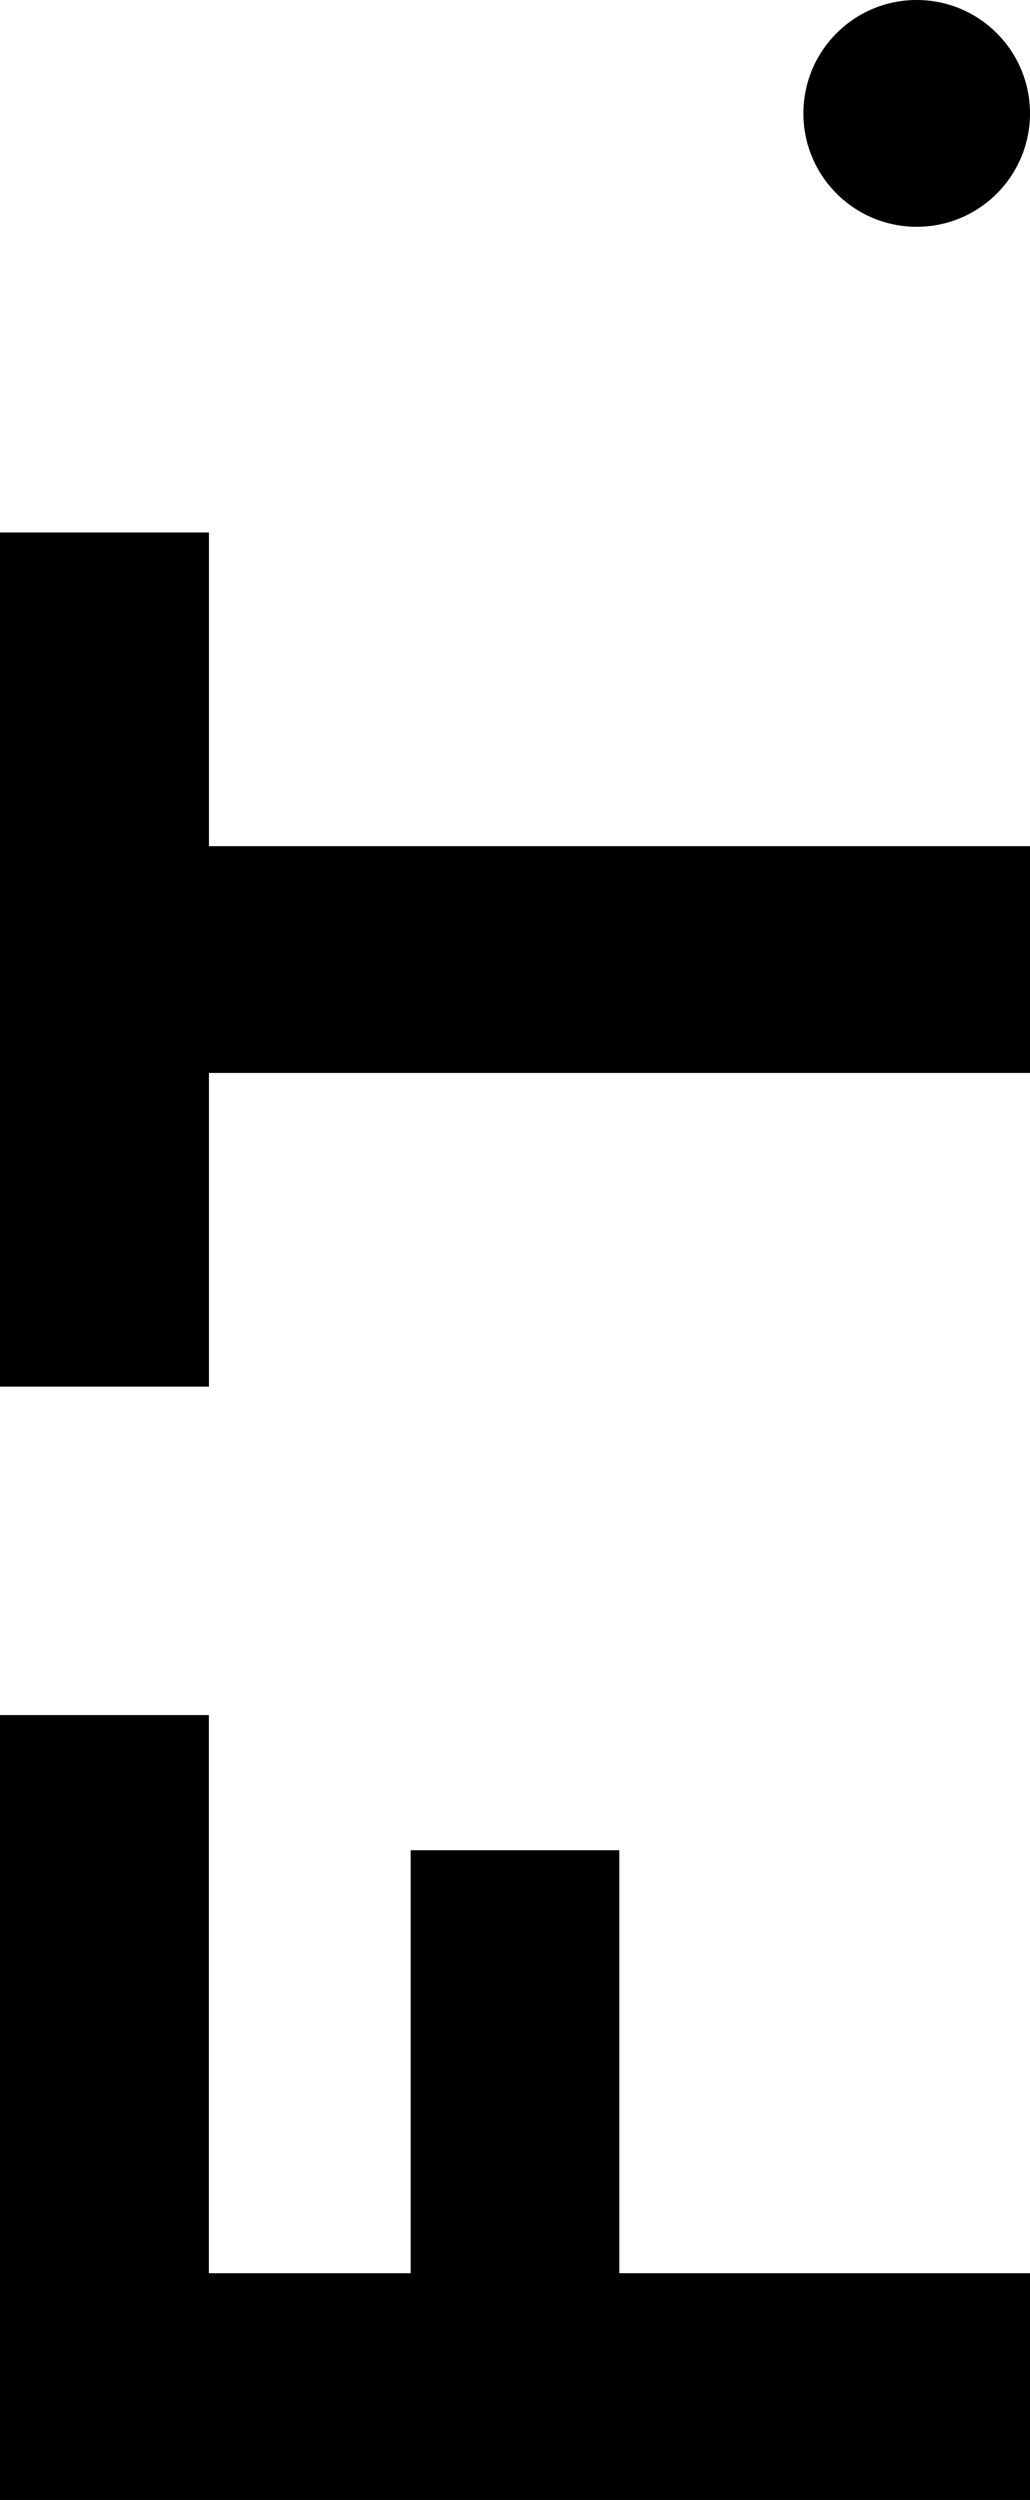
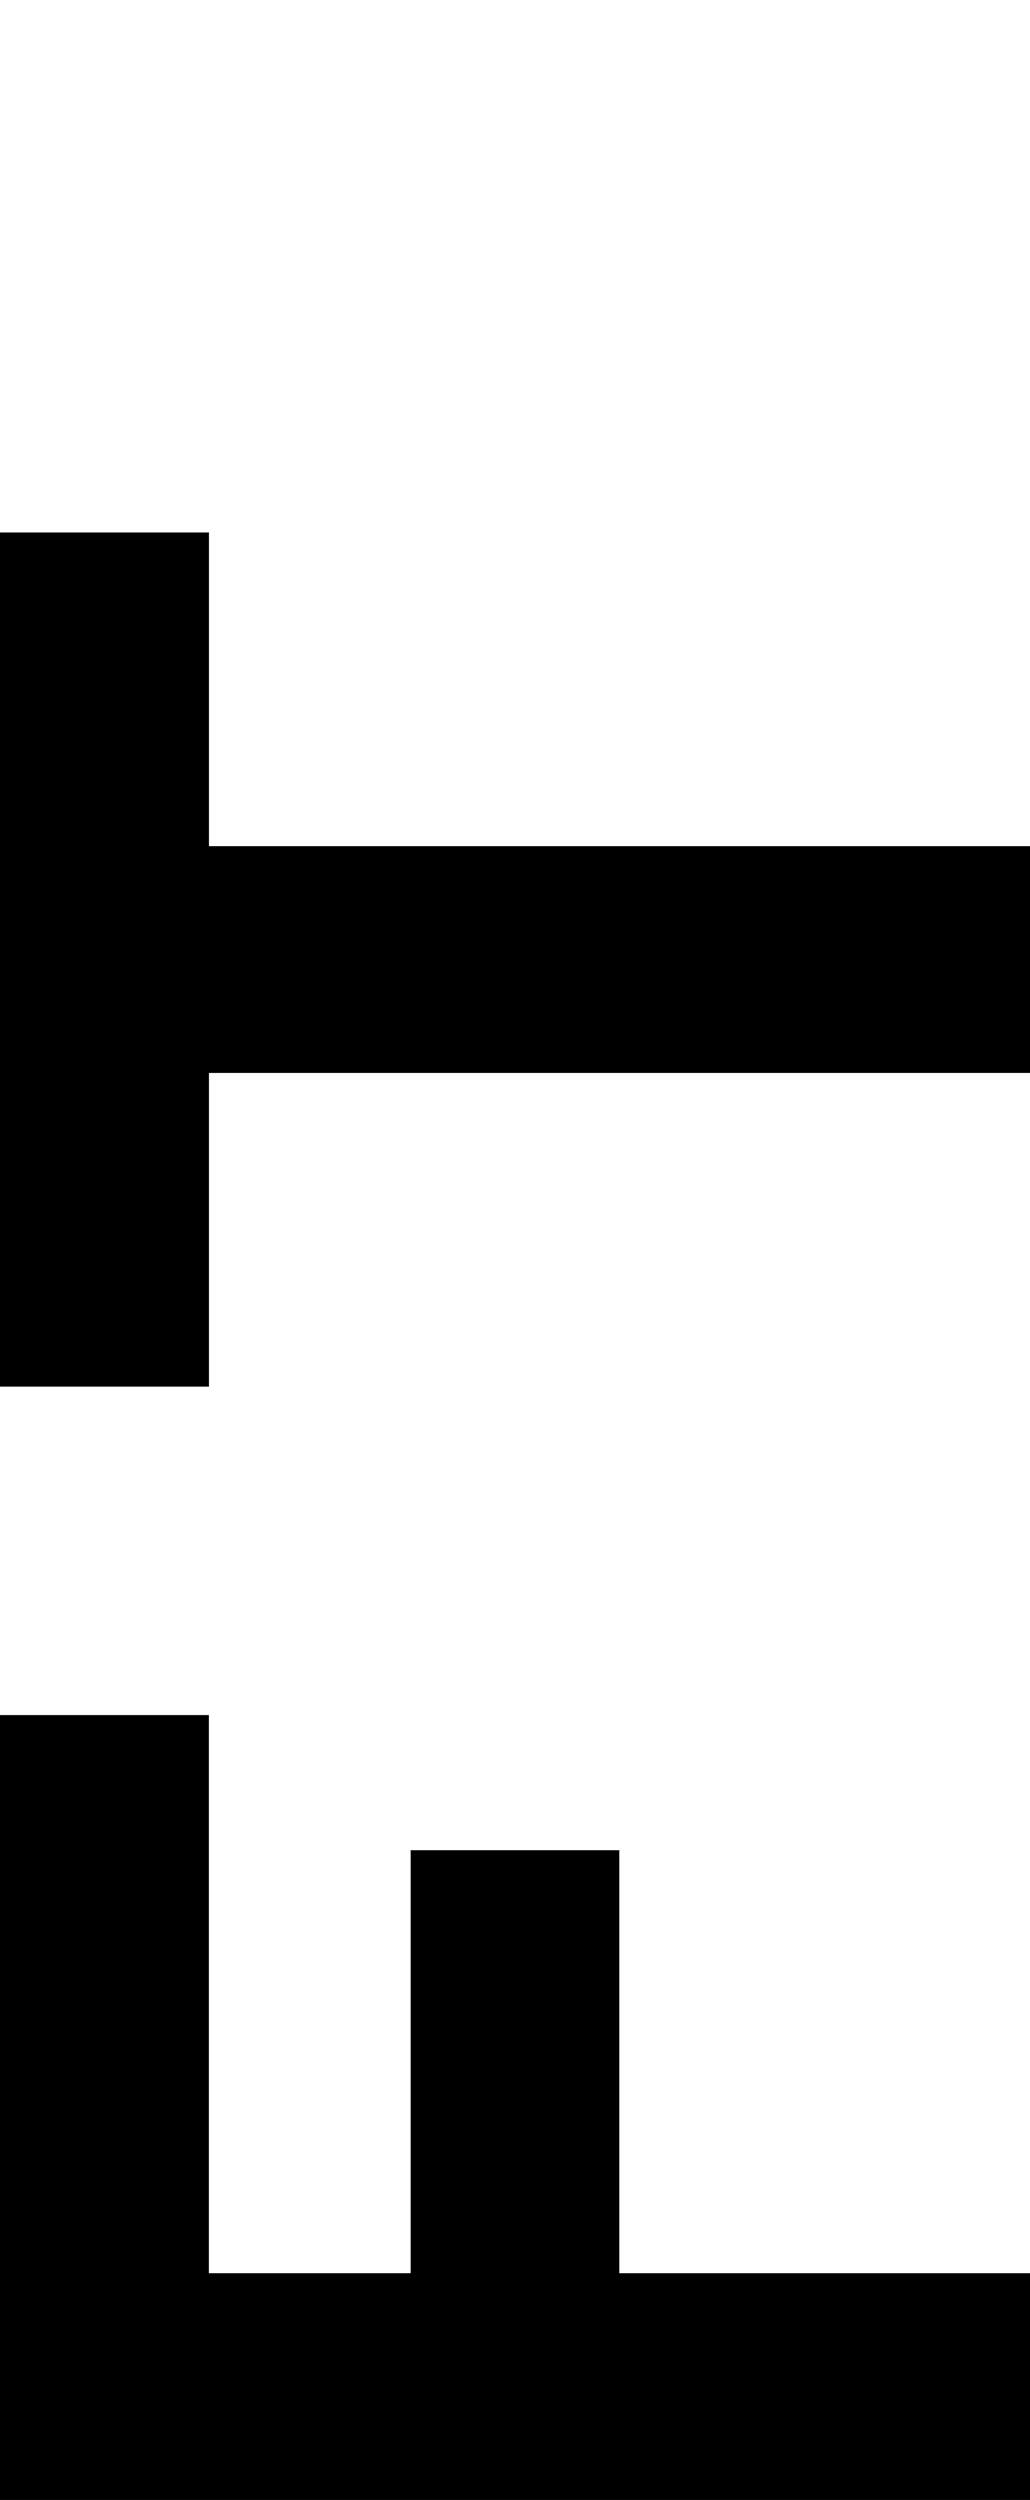
<svg xmlns="http://www.w3.org/2000/svg" version="1.1" id="Calque_1" x="0px" y="0px" viewBox="0 0 412.34 1000" xml:space="preserve" width="412.34" height="1000">
  <g id="g12" transform="rotate(-90,499.615,500.385)">
    <path class="color" d="m 90.71,84.39 v 80.78 h 169.2 V 248.7 H 90.71 V 413.11 H 0 V 0.77 h 313.96 v 83.62 z" id="path4" />
    <g class="color" id="g10">
      <path d="M 661.53,84.42 V 413.11 H 570.82 V 84.42 H 445.35 V 0.77 H 787 v 83.65 z" id="path6" />
-       <circle class="color" cx="954.64" cy="367.75" r="45.36" id="circle8" />
    </g>
  </g>
  <style>
.color{
    fill: black;
}
@media (prefers-color-scheme: dark) {
    .color{
        fill: white;
    }
}
</style>
</svg>